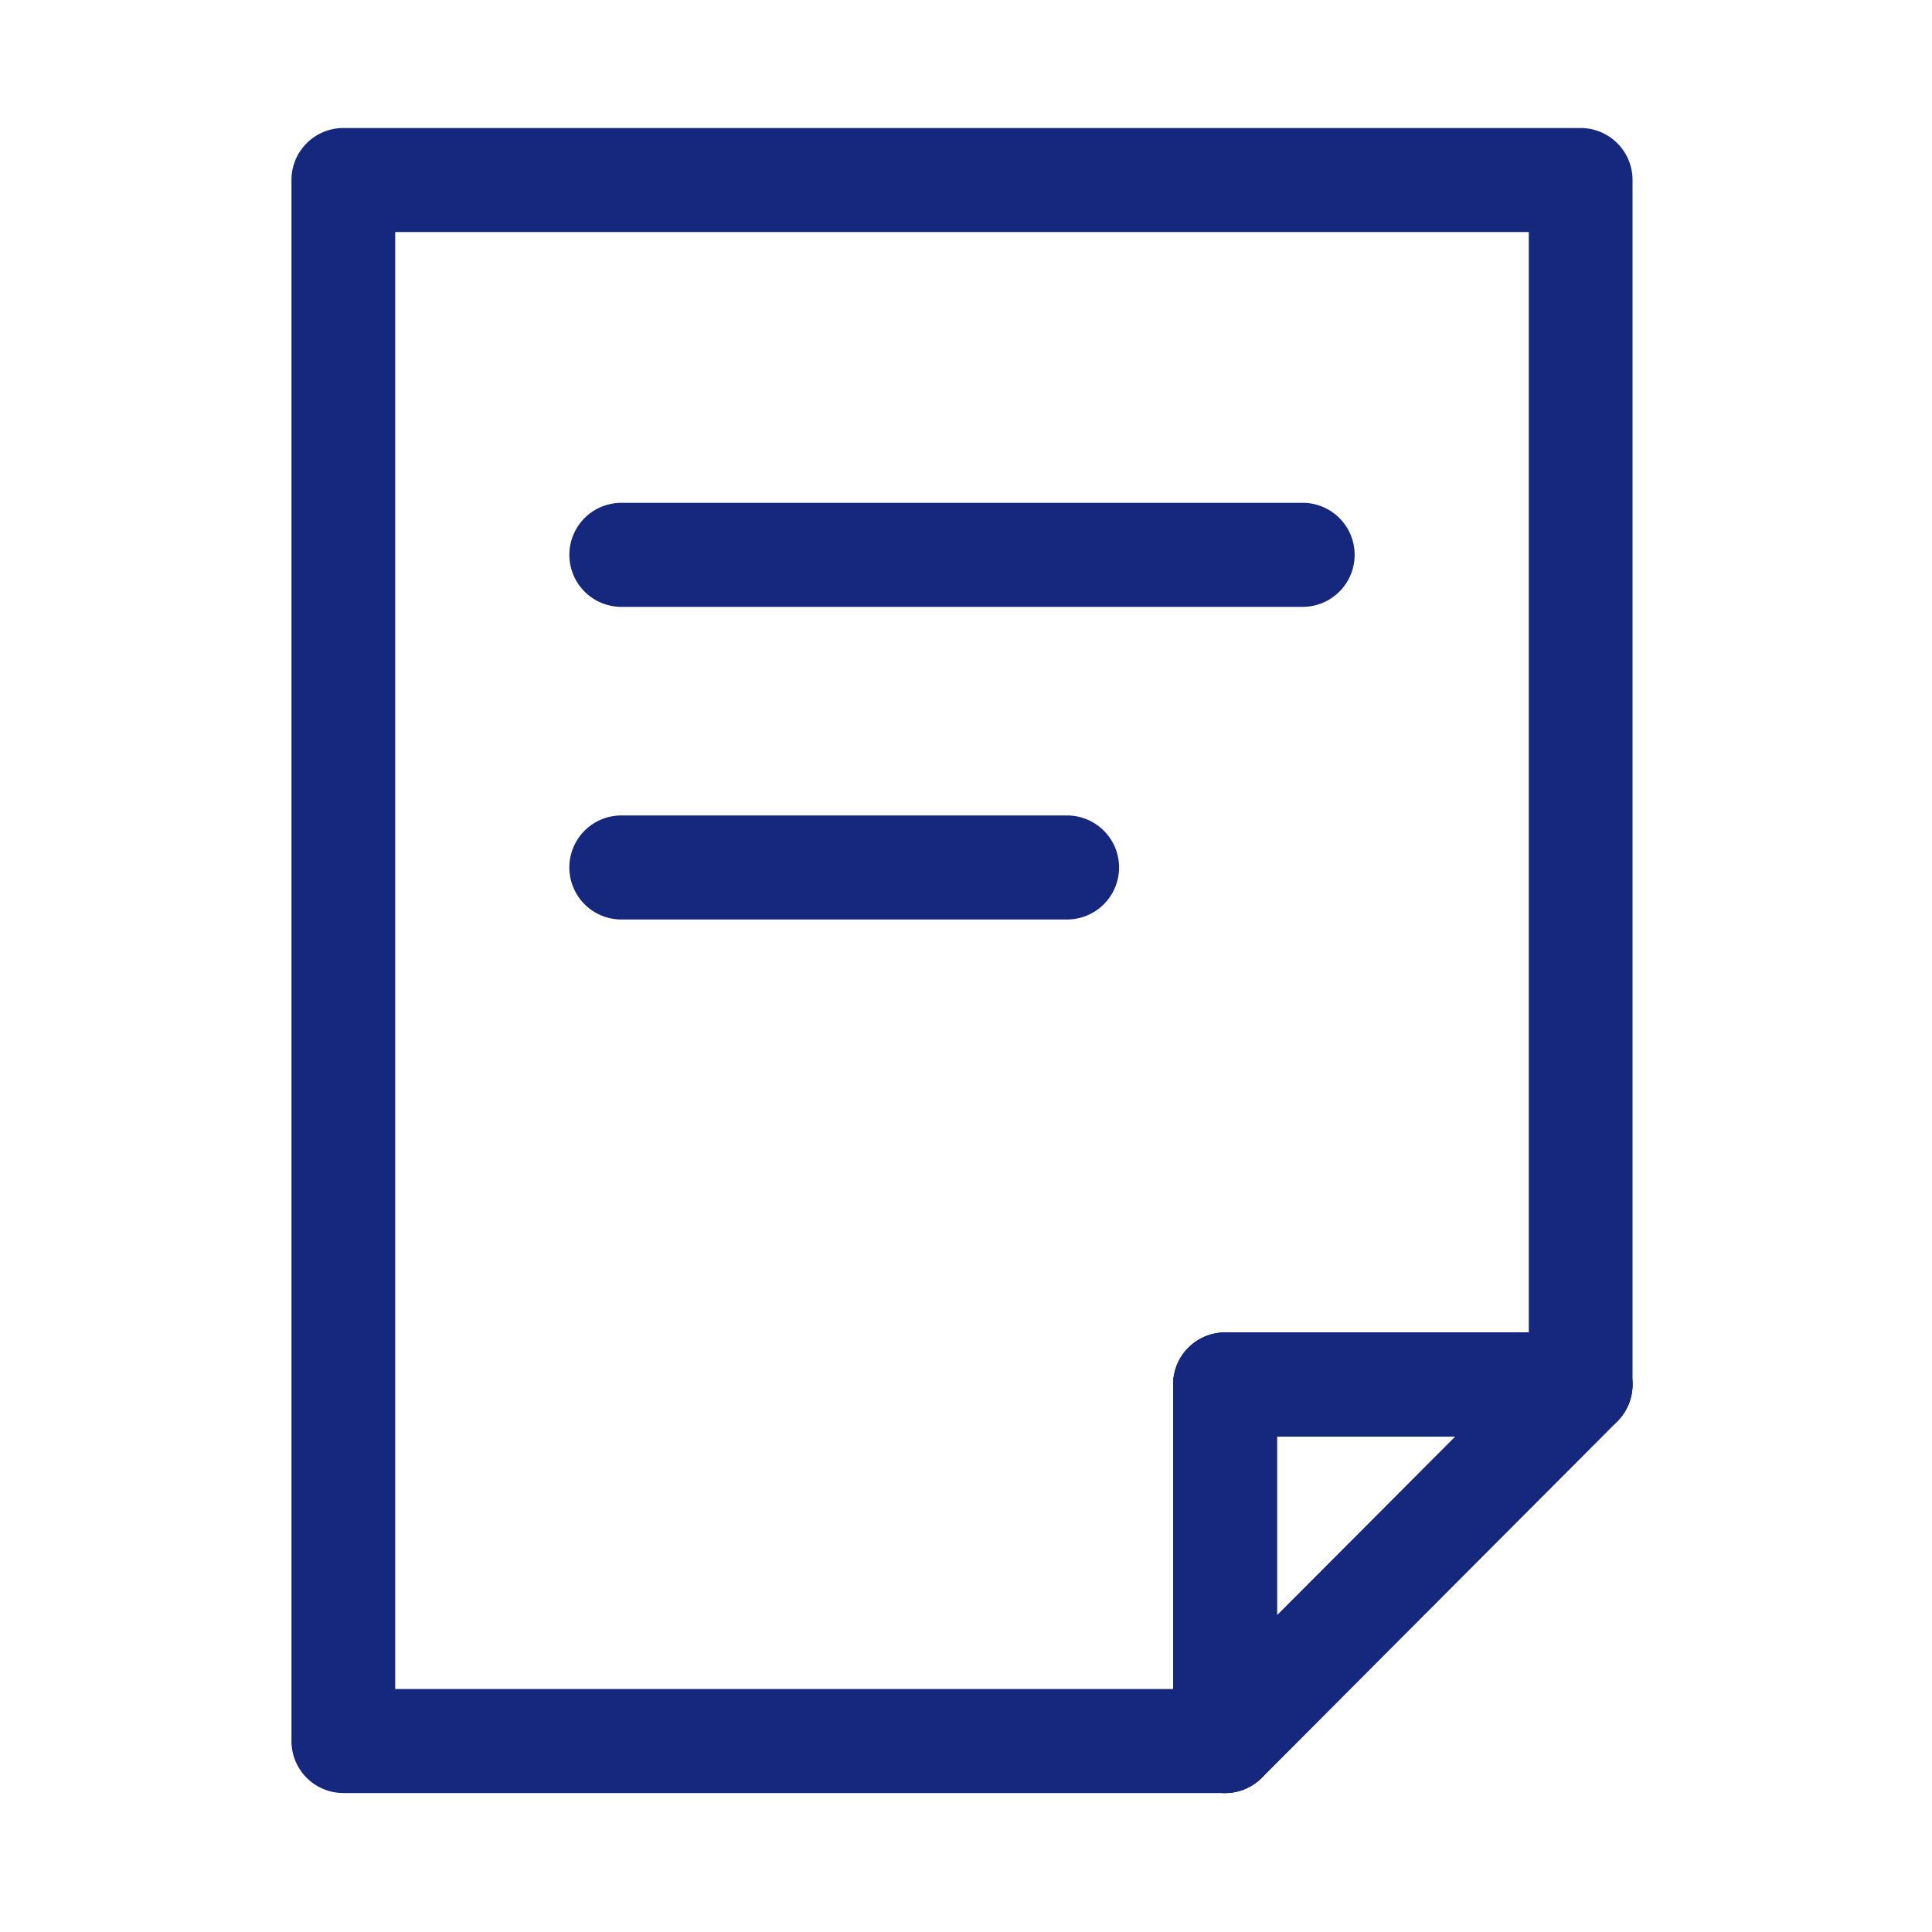
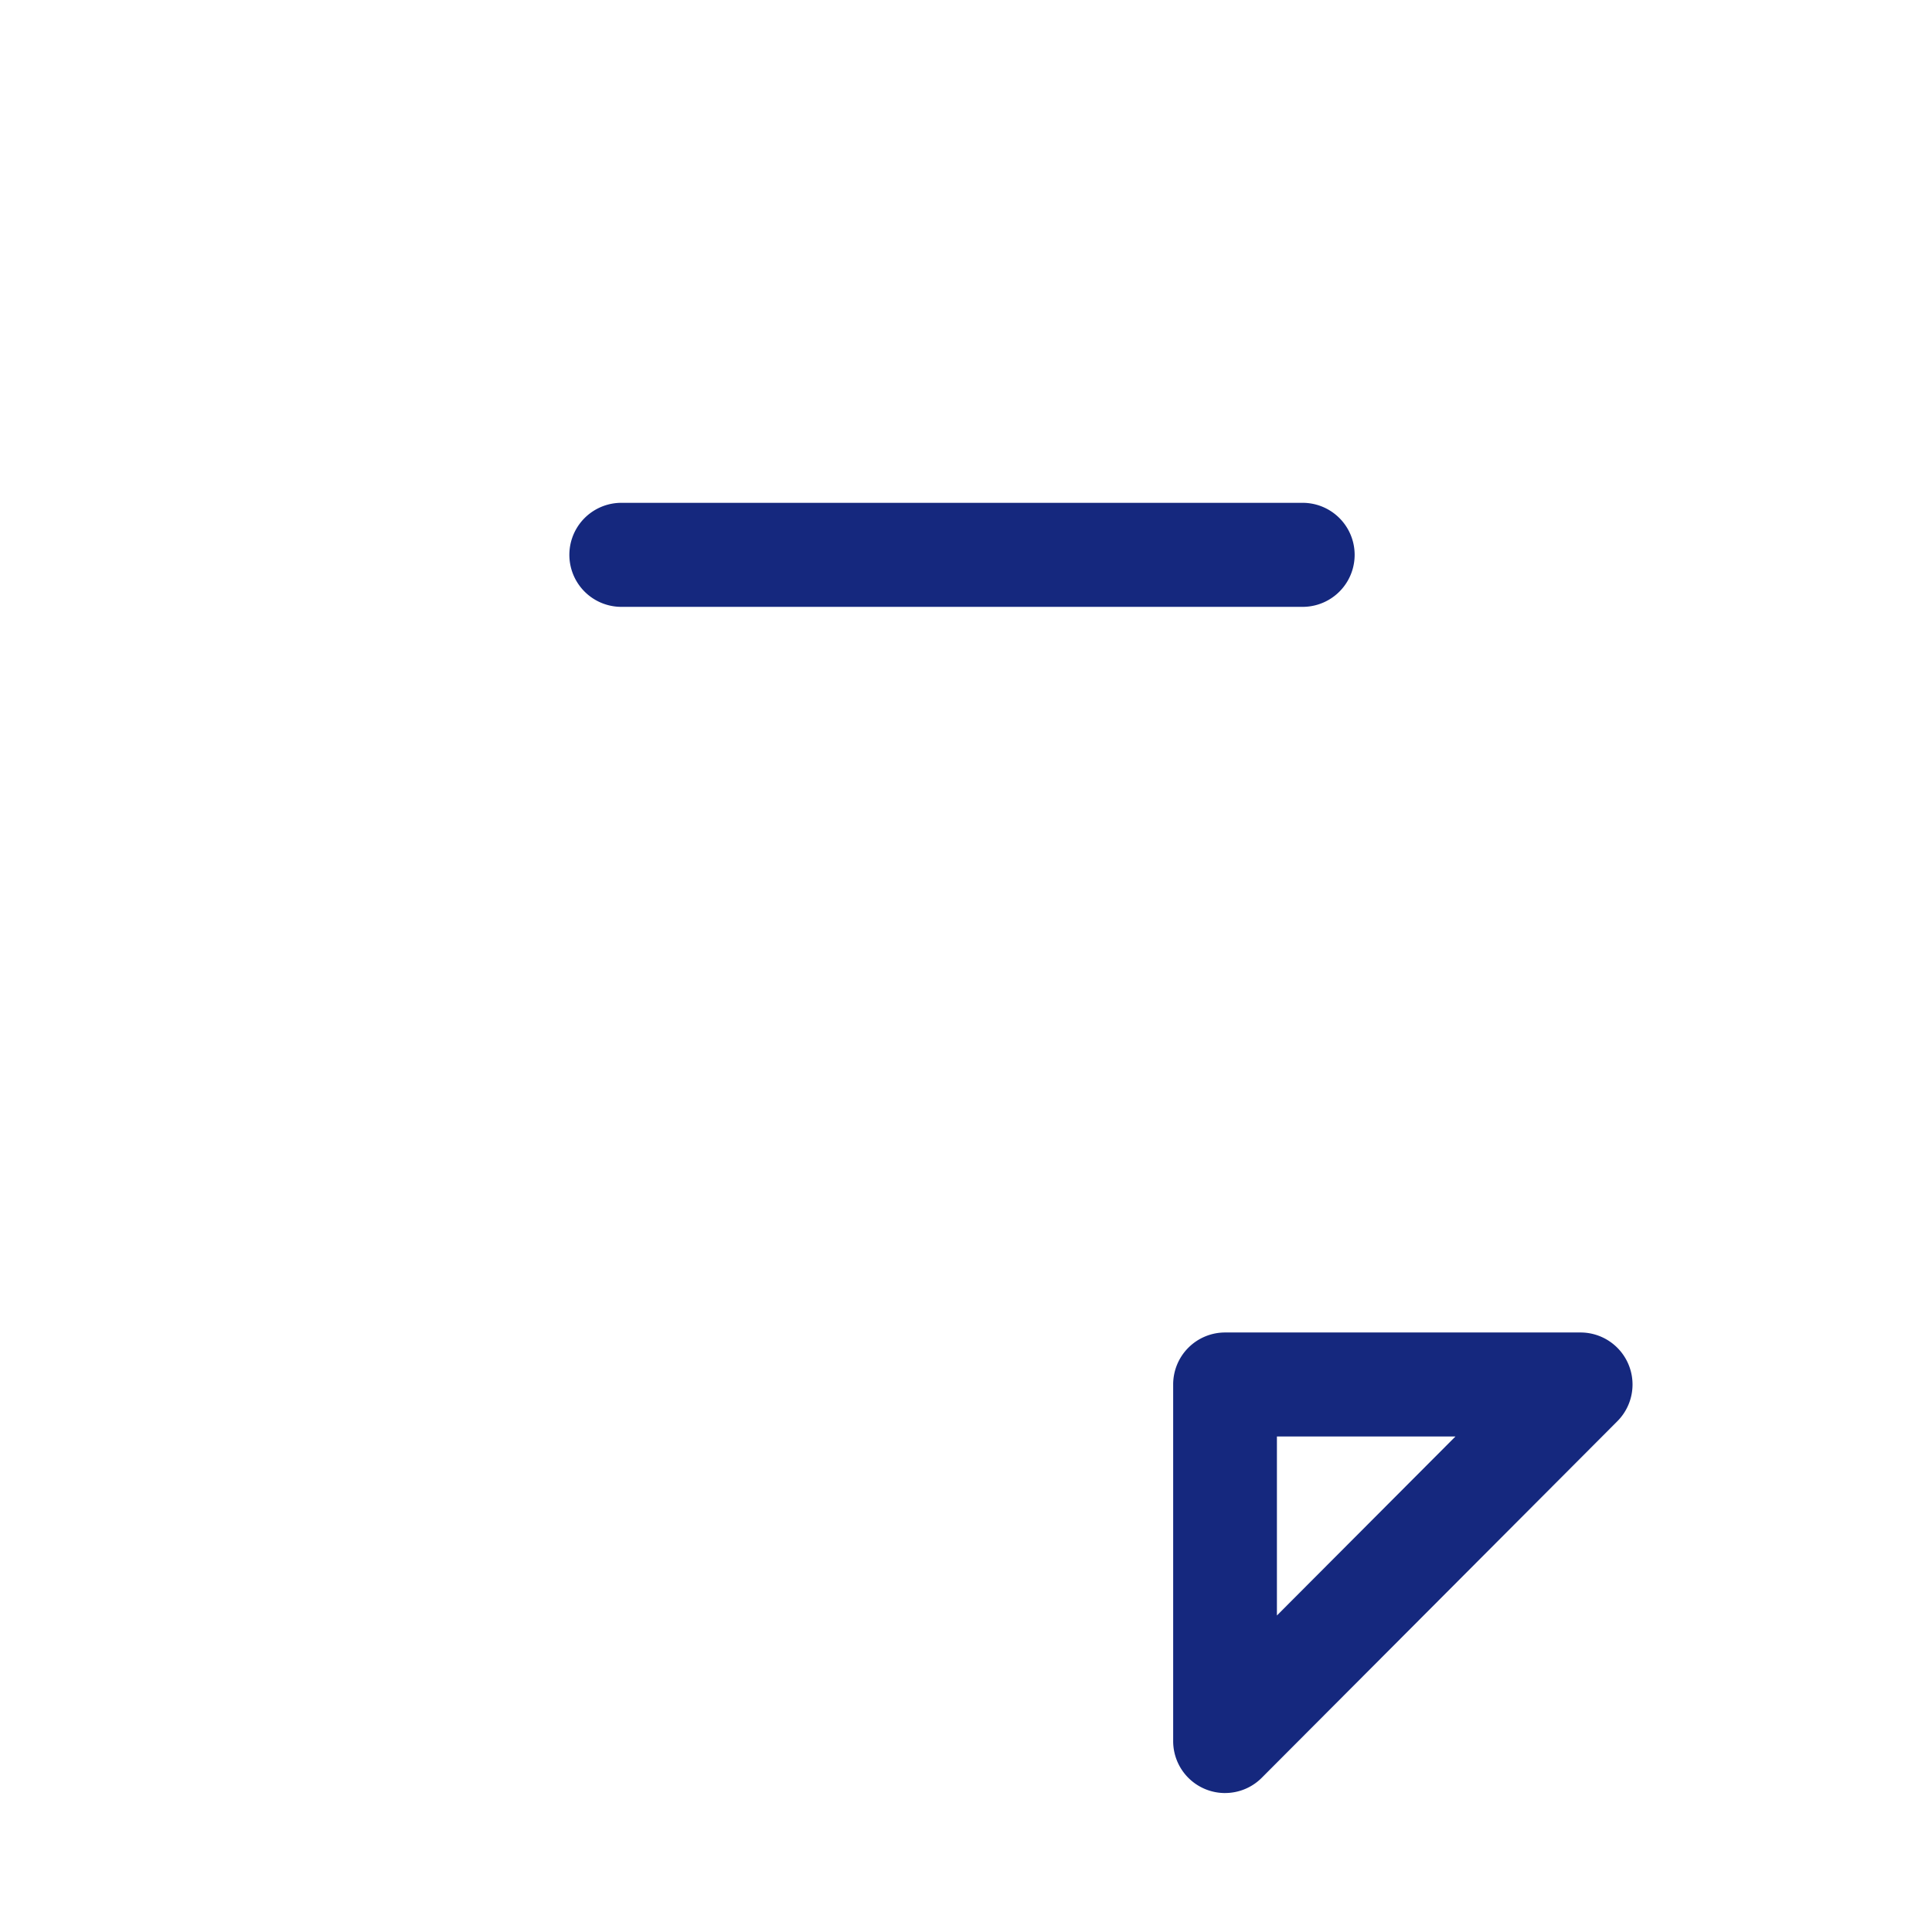
<svg xmlns="http://www.w3.org/2000/svg" width="130" height="130" viewBox="0 0 130 130">
  <defs>
    <clipPath id="clip-path">
      <rect id="長方形_19459" data-name="長方形 19459" width="90.237" height="112.035" fill="#15287e" />
    </clipPath>
  </defs>
  <g id="グループ_20216" data-name="グループ 20216" transform="translate(-0.169 -0.226)">
-     <rect id="長方形_19465" data-name="長方形 19465" width="130" height="130" transform="translate(0.169 0.226)" fill="none" />
    <g id="グループ_20210" data-name="グループ 20210" transform="translate(19.781 8.84)">
      <g id="グループ_20209" data-name="グループ 20209" clip-path="url(#clip-path)">
-         <path id="パス_23184" data-name="パス 23184" d="M62.818,112.035H3.49a3.494,3.494,0,0,1-3.49-3.5V3.5A3.494,3.494,0,0,1,3.49,0H86.747a3.494,3.494,0,0,1,3.49,3.5V84.546a3.494,3.494,0,0,1-3.49,3.5H66.308v20.491a3.494,3.494,0,0,1-3.49,3.5m-55.838-7H59.328V84.546a3.494,3.494,0,0,1,3.49-3.5H83.257V7H6.98Z" fill="#15287e" />
        <path id="パス_23185" data-name="パス 23185" d="M126.23,198.232a3.491,3.491,0,0,1-3.489-3.5v-23.99a3.494,3.494,0,0,1,3.49-3.5h23.928a3.5,3.5,0,0,1,2.468,5.973L128.7,197.207a3.485,3.485,0,0,1-2.469,1.024m3.491-23.99v12.044l12.013-12.044Z" transform="translate(-63.413 -86.196)" fill="#15287e" />
-         <path id="パス_23186" data-name="パス 23186" d="M126.23,198.232a3.491,3.491,0,0,1-3.489-3.5v-23.99a3.494,3.494,0,0,1,3.49-3.5h23.928a3.5,3.5,0,0,1,2.468,5.973L128.7,197.207a3.485,3.485,0,0,1-2.469,1.024m3.491-23.99v12.044l12.013-12.044Z" transform="translate(-63.413 -86.196)" fill="#15287e" />
        <path id="パス_23187" data-name="パス 23187" d="M88.035,59.044H42.195a3.5,3.5,0,0,1,0-7h45.84a3.5,3.5,0,0,1,0,7" transform="translate(-19.996 -26.824)" fill="#15287e" />
-         <path id="パス_23188" data-name="パス 23188" d="M72.184,102.452H42.194a3.5,3.5,0,0,1,0-7h29.99a3.5,3.5,0,0,1,0,7" transform="translate(-19.996 -49.196)" fill="#15287e" />
      </g>
    </g>
  </g>
</svg>